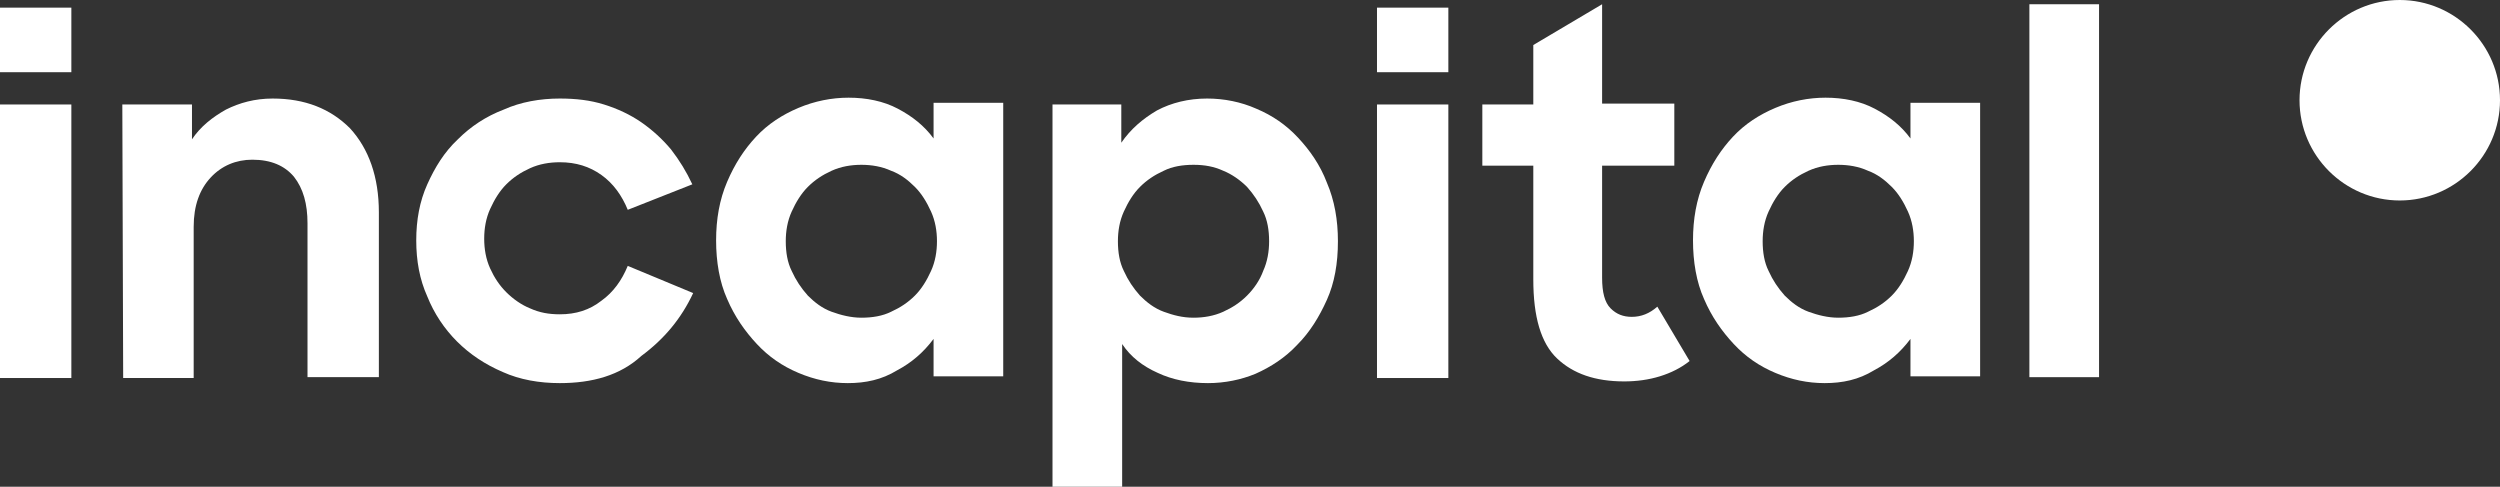
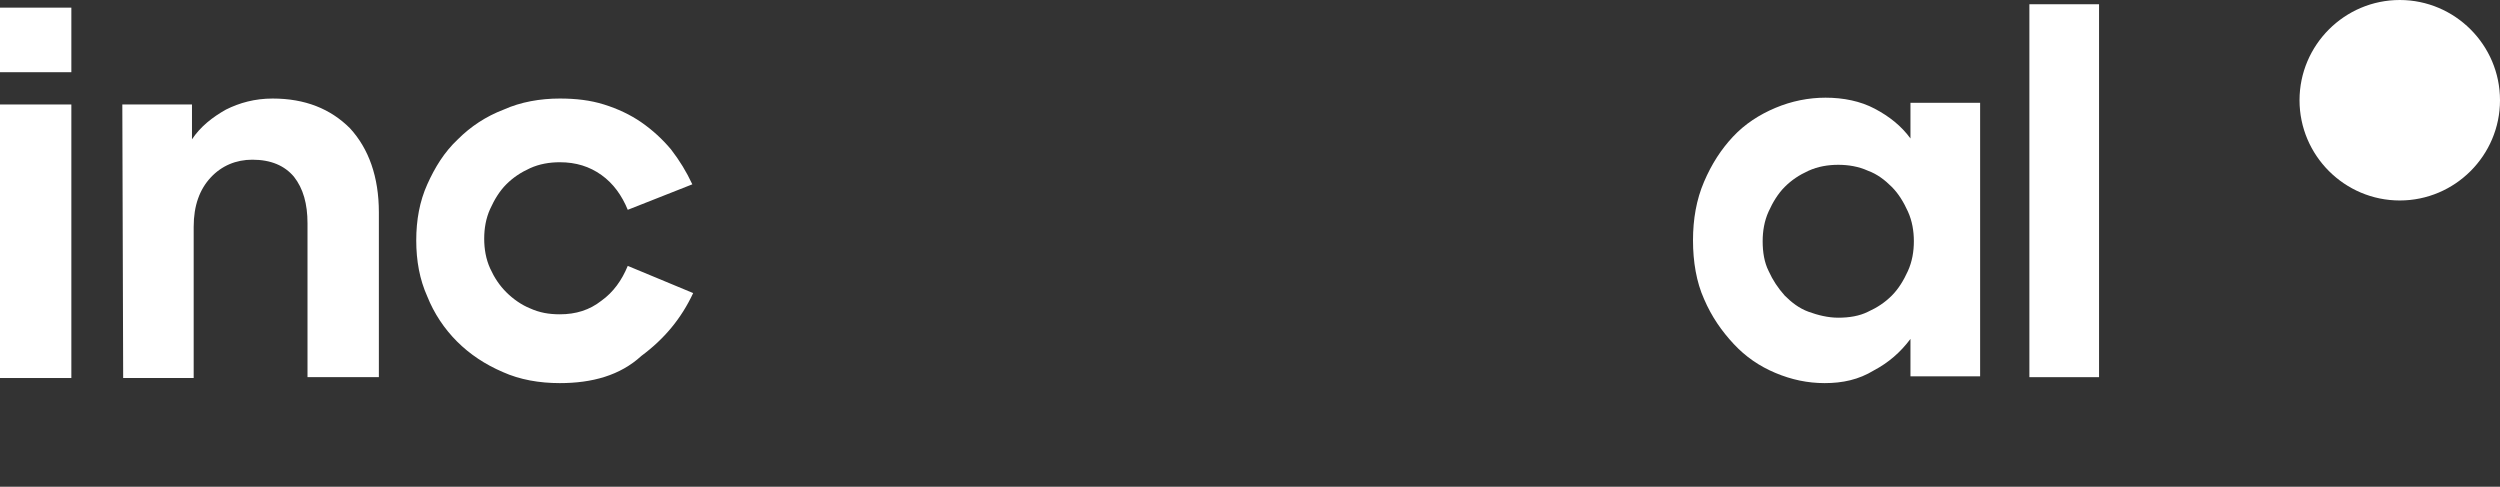
<svg xmlns="http://www.w3.org/2000/svg" version="1.1" id="Capa_1" x="0px" y="0px" viewBox="0 0 294.3 57.3" style="enable-background:new 0 0 294.3 57.3;" xml:space="preserve">
  <rect x="0" y="0" width="294.3" height="57.3" fill="#333333" stroke="none" />
  <style type="text/css">
	.st0{fill:#FFFFFF;}
</style>
  <g>
    <path class="st0" d="M294.3,11.8c0,6.5-5.3,11.8-11.8,11.8s-11.8-5.3-11.8-11.8S276,0,282.5,0S294.3,5.3,294.3,11.8" />
    <path class="st0" d="M14.4,12.3h8.2v4.1c1-1.5,2.4-2.6,4-3.5c1.6-0.8,3.4-1.3,5.5-1.3c3.8,0,6.8,1.2,9.1,3.5   c2.2,2.4,3.4,5.7,3.4,9.9v19.4h-8.4V26.3c0-2.3-0.5-4.1-1.6-5.5c-1.1-1.3-2.7-2-4.9-2c-1.9,0-3.6,0.7-4.9,2.1s-2,3.3-2,5.8v17.8   h-8.3L14.4,12.3L14.4,12.3z" />
    <path class="st0" d="M65.9,45.1c-2.4,0-4.7-0.4-6.7-1.3c-2.1-0.9-3.9-2.1-5.4-3.6s-2.7-3.3-3.5-5.3c-0.9-2-1.3-4.2-1.3-6.6   s0.4-4.6,1.3-6.6c0.9-2,2-3.8,3.6-5.3c1.5-1.5,3.3-2.7,5.4-3.5c2-0.9,4.3-1.3,6.6-1.3c1.9,0,3.6,0.2,5.2,0.7s3.1,1.2,4.4,2.1   c1.3,0.9,2.5,2,3.5,3.2c1,1.3,1.8,2.6,2.5,4.1l-7.6,3c-0.7-1.7-1.7-3.1-3.1-4.1s-3-1.5-4.9-1.5c-1.2,0-2.4,0.2-3.5,0.7   s-2,1.1-2.8,1.9s-1.4,1.8-1.9,2.9S57,26.9,57,28.1s0.2,2.4,0.7,3.5c0.5,1.1,1.1,2,1.9,2.8c0.8,0.8,1.8,1.5,2.8,1.9   c1.1,0.5,2.2,0.7,3.5,0.7c1.9,0,3.5-0.5,4.9-1.6c1.4-1,2.4-2.4,3.1-4.1l7.7,3.2c-1.4,3-3.4,5.4-6.1,7.4   C73,44.2,69.7,45.1,65.9,45.1" />
-     <path class="st0" d="M101.4,37.4c1.3,0,2.5-0.2,3.5-0.7c1.1-0.5,2-1.1,2.8-1.9c0.8-0.8,1.4-1.8,1.9-2.9s0.7-2.3,0.7-3.5   s-0.2-2.4-0.7-3.5s-1.1-2.1-1.9-2.9s-1.7-1.5-2.8-1.9c-1.1-0.5-2.3-0.7-3.5-0.7s-2.4,0.2-3.5,0.7s-2,1.1-2.8,1.9s-1.4,1.8-1.9,2.9   s-0.7,2.3-0.7,3.5c0,1.3,0.2,2.5,0.7,3.5c0.5,1.1,1.1,2,1.9,2.9c0.8,0.8,1.7,1.5,2.8,1.9C99,37.1,100.2,37.4,101.4,37.4 M99.8,45.1   c-2,0-3.9-0.4-5.8-1.2s-3.5-1.9-4.9-3.4s-2.6-3.2-3.5-5.3c-0.9-2-1.3-4.4-1.3-6.9s0.4-4.8,1.3-6.9s2-3.8,3.4-5.3s3.1-2.6,5-3.4   c1.9-0.8,3.9-1.2,5.9-1.2c2.1,0,4.1,0.4,5.8,1.3c1.7,0.9,3.1,2,4.2,3.5v-4.2h8.2v32.2h-8.2v-4.4c-1.2,1.6-2.6,2.8-4.3,3.7   C103.8,44.7,101.9,45.1,99.8,45.1" />
-     <path class="st0" d="M140.5,37.4c1.2,0,2.4-0.2,3.5-0.7s2-1.1,2.8-1.9c0.8-0.8,1.5-1.8,1.9-2.9c0.5-1.1,0.7-2.3,0.7-3.5   c0-1.3-0.2-2.5-0.7-3.5c-0.5-1.1-1.1-2-1.9-2.9c-0.8-0.8-1.8-1.5-2.8-1.9c-1.1-0.5-2.2-0.7-3.5-0.7s-2.5,0.2-3.5,0.7   c-1.1,0.5-2,1.1-2.8,1.9s-1.4,1.8-1.9,2.9s-0.7,2.3-0.7,3.5c0,1.3,0.2,2.5,0.7,3.5c0.5,1.1,1.1,2,1.9,2.9c0.8,0.8,1.7,1.5,2.8,1.9   C138.1,37.1,139.2,37.4,140.5,37.4 M142.2,45.1c-2.2,0-4.2-0.4-5.9-1.2c-1.8-0.8-3.2-1.9-4.2-3.4v16.8h-8.2v-45h8.1v4.5   c1.1-1.6,2.5-2.8,4.2-3.8c1.7-0.9,3.7-1.4,5.9-1.4c2,0,4,0.4,5.8,1.2c1.9,0.8,3.5,1.9,4.9,3.4s2.6,3.2,3.4,5.3   c0.9,2.1,1.3,4.4,1.3,6.9c0,2.6-0.4,4.9-1.3,6.9c-0.9,2-2,3.8-3.5,5.3c-1.4,1.5-3.1,2.6-4.9,3.4C146.1,44.7,144.2,45.1,142.2,45.1" />
-     <path class="st0" d="M174.5,12.3h6v-7l8.1-4.8v11.7h8.5v7.3h-8.5v13.2c0,1.7,0.3,2.9,1,3.6c0.7,0.7,1.5,1,2.5,1   c1.1,0,2.1-0.4,3-1.2l3.8,6.4c-1,0.8-2.2,1.4-3.5,1.8c-1.3,0.4-2.7,0.6-4.2,0.6c-3.4,0-6-0.9-7.9-2.7s-2.8-4.9-2.8-9.3V19.5h-6   L174.5,12.3L174.5,12.3z" />
    <path class="st0" d="M216.4,37.4c1.3,0,2.5-0.2,3.5-0.7c1.1-0.5,2-1.1,2.8-1.9c0.8-0.8,1.4-1.8,1.9-2.9s0.7-2.3,0.7-3.5   s-0.2-2.4-0.7-3.5s-1.1-2.1-1.9-2.9c-0.8-0.8-1.7-1.5-2.8-1.9c-1.1-0.5-2.3-0.7-3.5-0.7s-2.4,0.2-3.5,0.7s-2,1.1-2.8,1.9   s-1.4,1.8-1.9,2.9s-0.7,2.3-0.7,3.5c0,1.3,0.2,2.5,0.7,3.5c0.5,1.1,1.1,2,1.9,2.9c0.8,0.8,1.7,1.5,2.8,1.9   C214,37.1,215.2,37.4,216.4,37.4 M214.8,45.1c-2,0-3.9-0.4-5.8-1.2c-1.9-0.8-3.5-1.9-4.9-3.4s-2.6-3.2-3.5-5.3   c-0.9-2-1.3-4.4-1.3-6.9s0.4-4.8,1.3-6.9c0.9-2.1,2-3.8,3.4-5.3s3.1-2.6,5-3.4c1.9-0.8,3.9-1.2,5.9-1.2c2.1,0,4.1,0.4,5.8,1.3   c1.7,0.9,3.1,2,4.2,3.5v-4.2h8.2v32.2h-8.2v-4.4c-1.2,1.6-2.6,2.8-4.3,3.7C218.8,44.7,216.9,45.1,214.8,45.1" />
    <rect x="238.9" y="0.5" class="st0" width="8.2" height="43.9" />
-     <rect x="162.1" y="12.3" class="st0" width="8.4" height="32.2" />
-     <rect x="162.1" y="0.9" class="st0" width="8.4" height="7.6" />
    <rect y="12.3" class="st0" width="8.4" height="32.2" />
    <rect y="0.9" class="st0" width="8.4" height="7.6" />
  </g>
</svg>